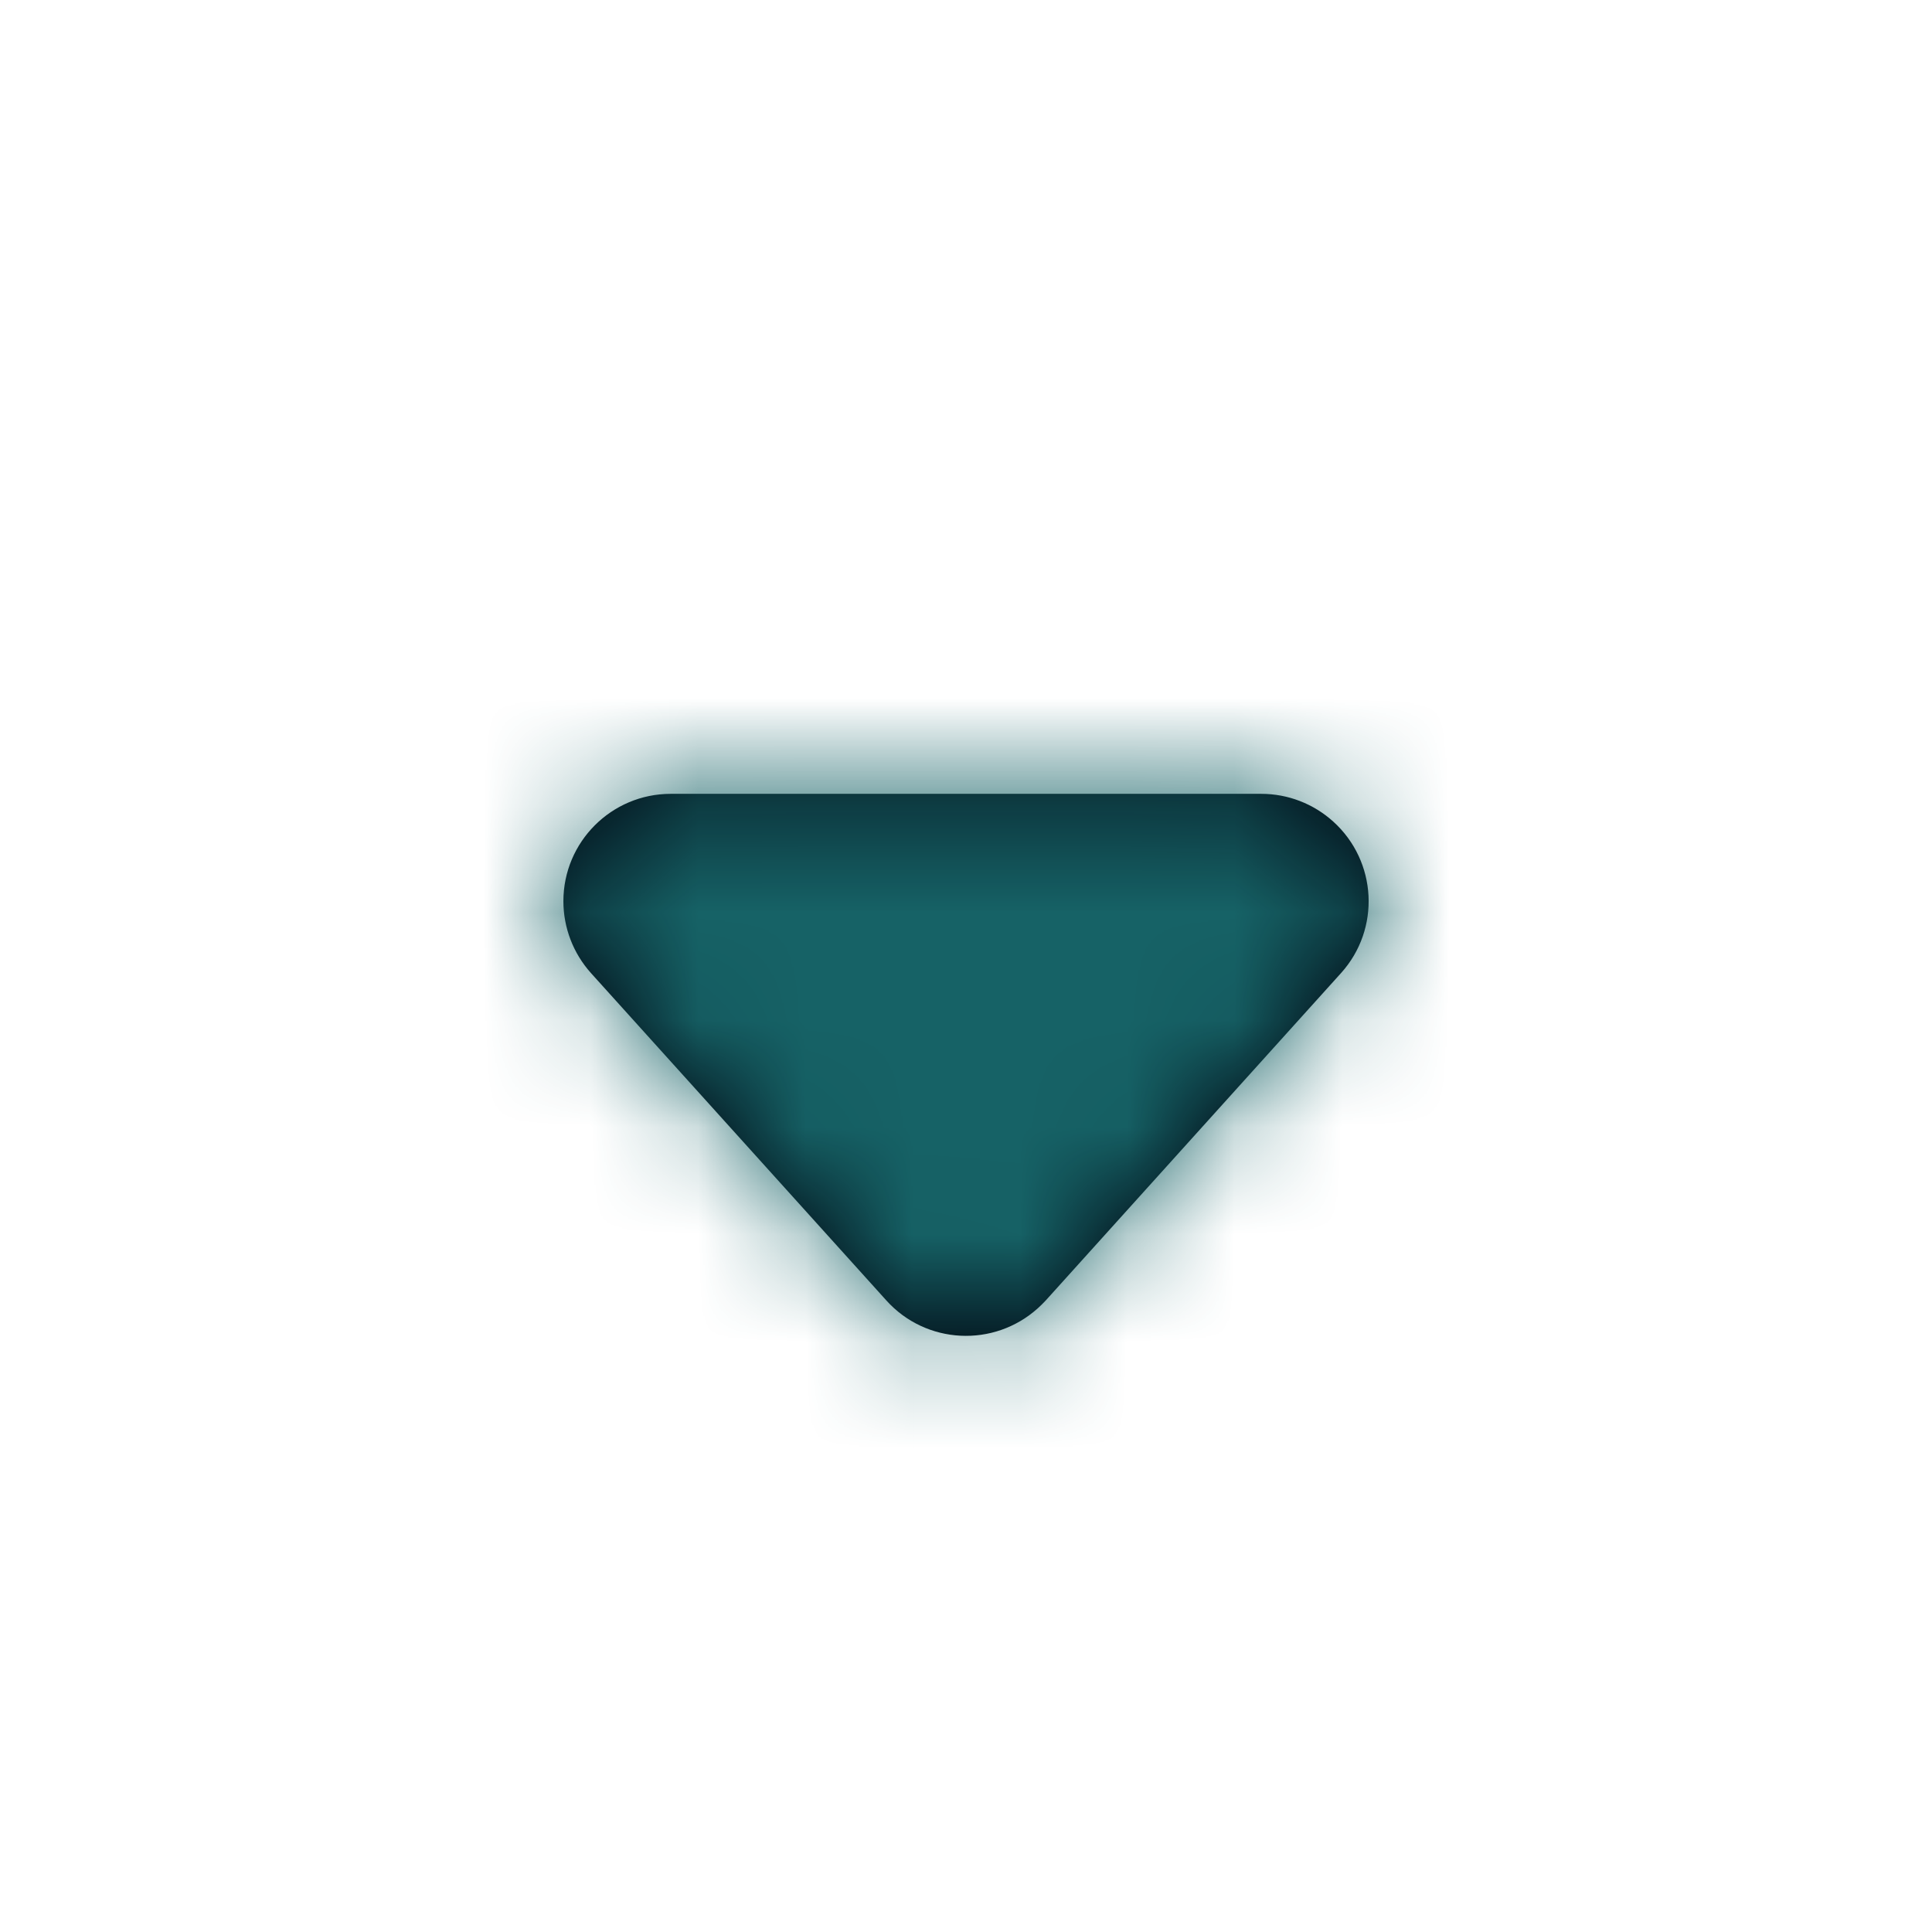
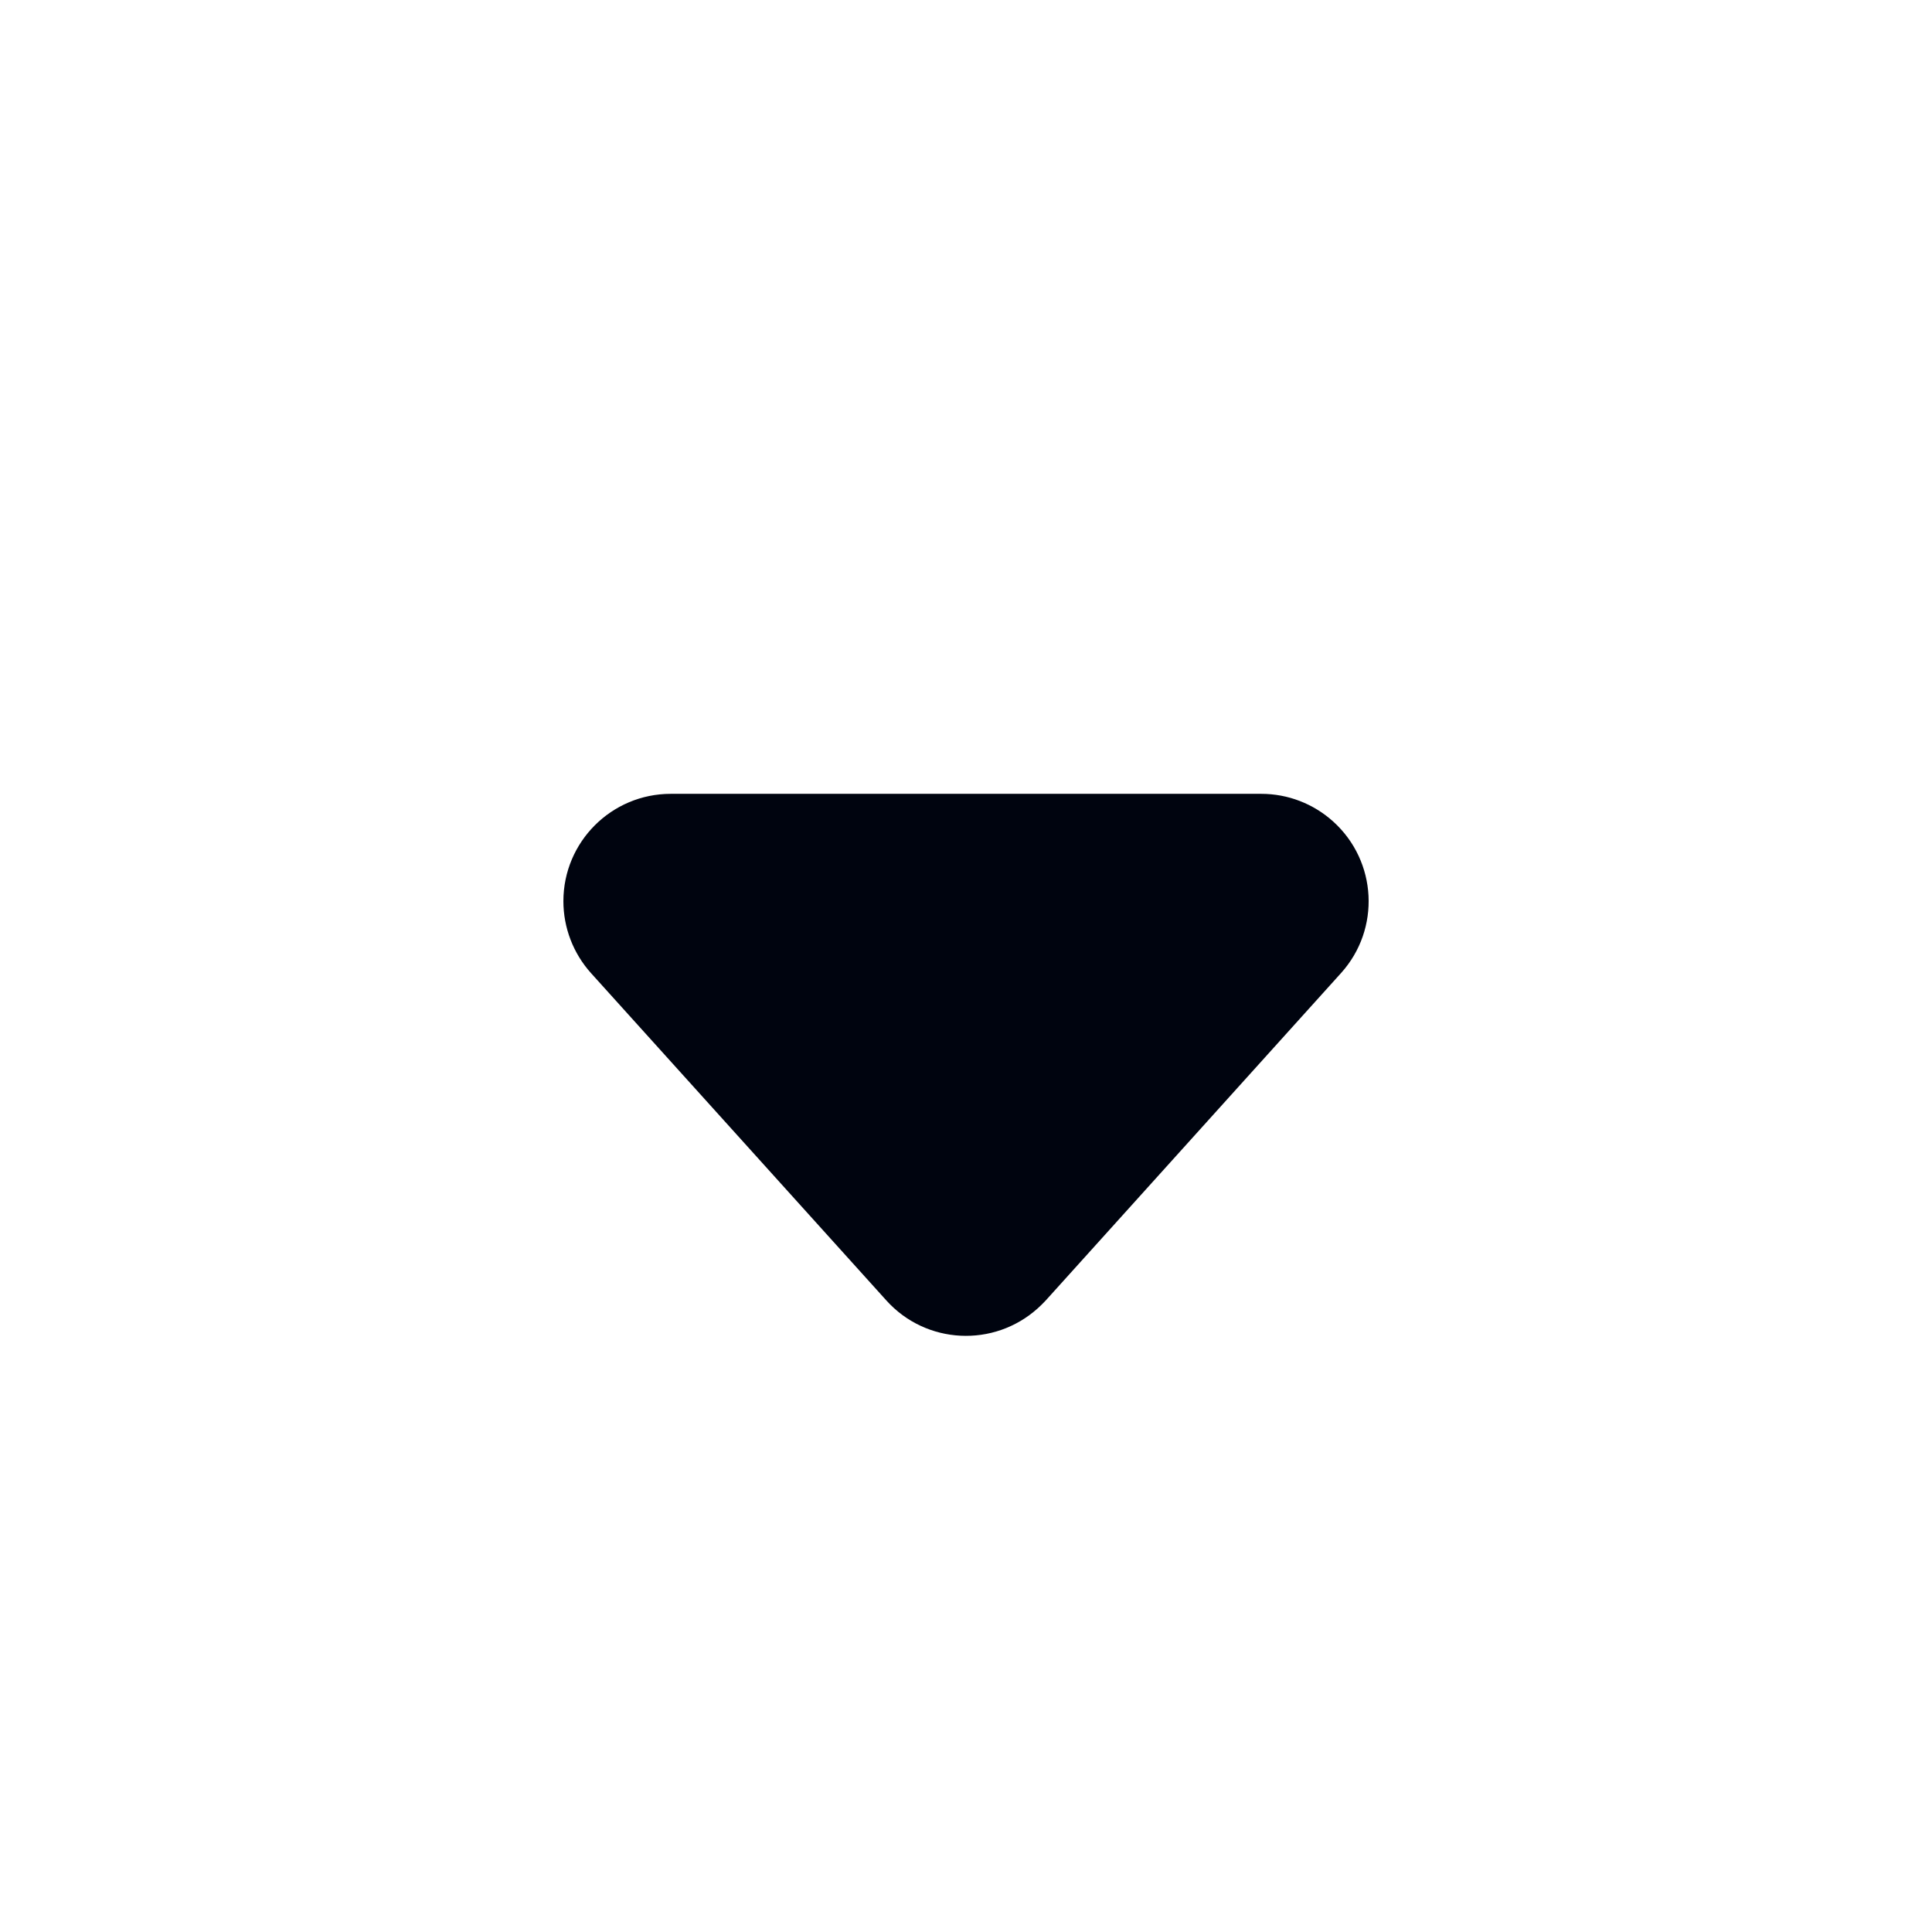
<svg xmlns="http://www.w3.org/2000/svg" xmlns:xlink="http://www.w3.org/1999/xlink" width="18px" height="18px" viewBox="0 0 18 18" version="1.1">
  <defs>
    <path d="M9.743,12.116 L12.494,9.066 C12.864,8.656 12.831,8.024 12.421,7.654 C12.237,7.488 11.999,7.396 11.751,7.396 L6.249,7.396 C5.697,7.396 5.249,7.844 5.249,8.396 C5.249,8.644 5.341,8.882 5.506,9.066 L8.258,12.116 C8.627,12.526 9.26,12.558 9.67,12.188 C9.695,12.165 9.72,12.141 9.743,12.116 Z" id="path-DropdownArrow" />
  </defs>
  <g id="Icon/DropdownArrow" stroke="none" stroke-width="1" fill="none" fill-rule="evenodd">
    <mask id="mask-DropdownArrow" fill="white">
      <use xlink:href="#path-DropdownArrow" />
    </mask>
    <use id="Icon/Arrow" fill="#00040F" xlink:href="#path-DropdownArrow" />
-     <rect id="Bounding-Box" fill="#166266" mask="url(#mask-DropdownArrow)" x="0" y="0" width="18" height="18" />
  </g>
</svg>